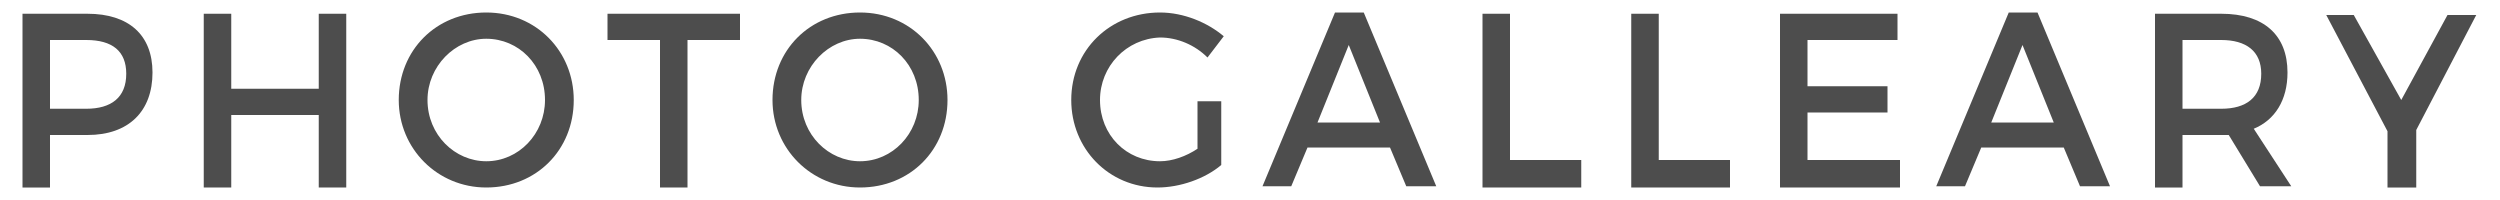
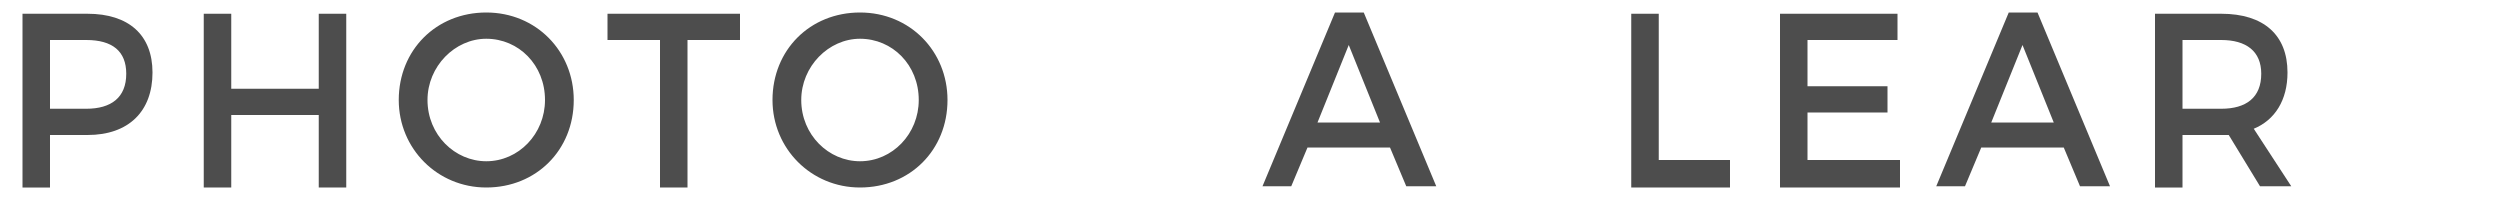
<svg xmlns="http://www.w3.org/2000/svg" version="1.1" id="Layer_1" x="0px" y="0px" viewBox="0 0 200 16" enable-background="new 0 0 200 16" xml:space="preserve">
  <g>
    <g>
      <path fill="#4D4D4D" d="M7,1.1c3.3,0,5.2,1.7,5.2,4.7c0,3.1-1.9,5-5.2,5H4V15H1.8V1.1H7z M4,8.7h2.9c2,0,3.2-0.9,3.2-2.8    c0-1.8-1.1-2.7-3.2-2.7H4V8.7z" />
      <path fill="#4D4D4D" d="M25.5,15V9.2h-7V15h-2.2V1.1h2.2v6h7v-6h2.2V15H25.5z" />
      <path fill="#4D4D4D" d="M45.9,8c0,4-3,7-7,7c-3.9,0-7-3.1-7-7c0-4,3-7,7-7C42.9,1,45.9,4.1,45.9,8z M34.2,8c0,2.8,2.2,4.9,4.7,4.9    c2.6,0,4.7-2.2,4.7-4.9c0-2.8-2.1-4.9-4.7-4.9C36.4,3.1,34.2,5.3,34.2,8z" />
      <path fill="#4D4D4D" d="M55,3.2V15h-2.2V3.2h-4.2V1.1h10.6v2.1H55z" />
      <path fill="#4D4D4D" d="M75.8,8c0,4-3,7-7,7c-3.9,0-7-3.1-7-7c0-4,3-7,7-7C72.8,1,75.8,4.1,75.8,8z M64.1,8c0,2.8,2.2,4.9,4.7,4.9    c2.6,0,4.7-2.2,4.7-4.9c0-2.8-2.1-4.9-4.7-4.9C66.3,3.1,64.1,5.3,64.1,8z" />
-       <path fill="#4D4D4D" d="M97.7,8.1v5.1c-1.3,1.1-3.3,1.8-5.1,1.8c-3.9,0-6.9-3.1-6.9-7c0-4,3.1-7,7.1-7c1.9,0,3.8,0.8,5.1,1.9    l-1.3,1.7c-1-1-2.4-1.6-3.8-1.6C90.1,3.1,88,5.3,88,8c0,2.8,2.1,4.9,4.8,4.9c1,0,2.1-0.4,3-1V8.1H97.7z" />
      <path fill="#4D4D4D" d="M104.6,11.8l-1.3,3.1h-2.3l5.8-13.9h2.3l5.8,13.9h-2.4l-1.3-3.1H104.6z M107.9,3.6l-2.5,6.2h5L107.9,3.6z" />
-       <path fill="#4D4D4D" d="M126.5,12.8V15h-7.9V1.1h2.2v11.7H126.5z" />
      <path fill="#4D4D4D" d="M138.4,12.8V15h-7.9V1.1h2.2v11.7H138.4z" />
      <path fill="#4D4D4D" d="M144.6,3.2v3.7h6.4V9h-6.4v3.8h7.4V15h-9.6V1.1h9.4v2.1H144.6z" />
      <path fill="#4D4D4D" d="M158.5,11.8l-1.3,3.1h-2.3l5.8-13.9h2.3l5.8,13.9h-2.4l-1.3-3.1H158.5z M161.8,3.6l-2.5,6.2h5L161.8,3.6z" />
      <path fill="#4D4D4D" d="M178.3,10.8c-0.2,0-0.4,0-0.6,0h-3.1V15h-2.2V1.1h5.3c3.4,0,5.3,1.7,5.3,4.7c0,2.2-1,3.8-2.7,4.5l3,4.6    h-2.5L178.3,10.8z M177.7,8.7c2,0,3.2-0.9,3.2-2.8c0-1.8-1.2-2.7-3.2-2.7h-3.1v5.5H177.7z" />
-       <path fill="#4D4D4D" d="M193.2,15H191v-4.5l-4.9-9.3h2.2l3.8,6.8l3.7-6.8h2.3l-4.8,9.2V15z" />
    </g>
  </g>
</svg>